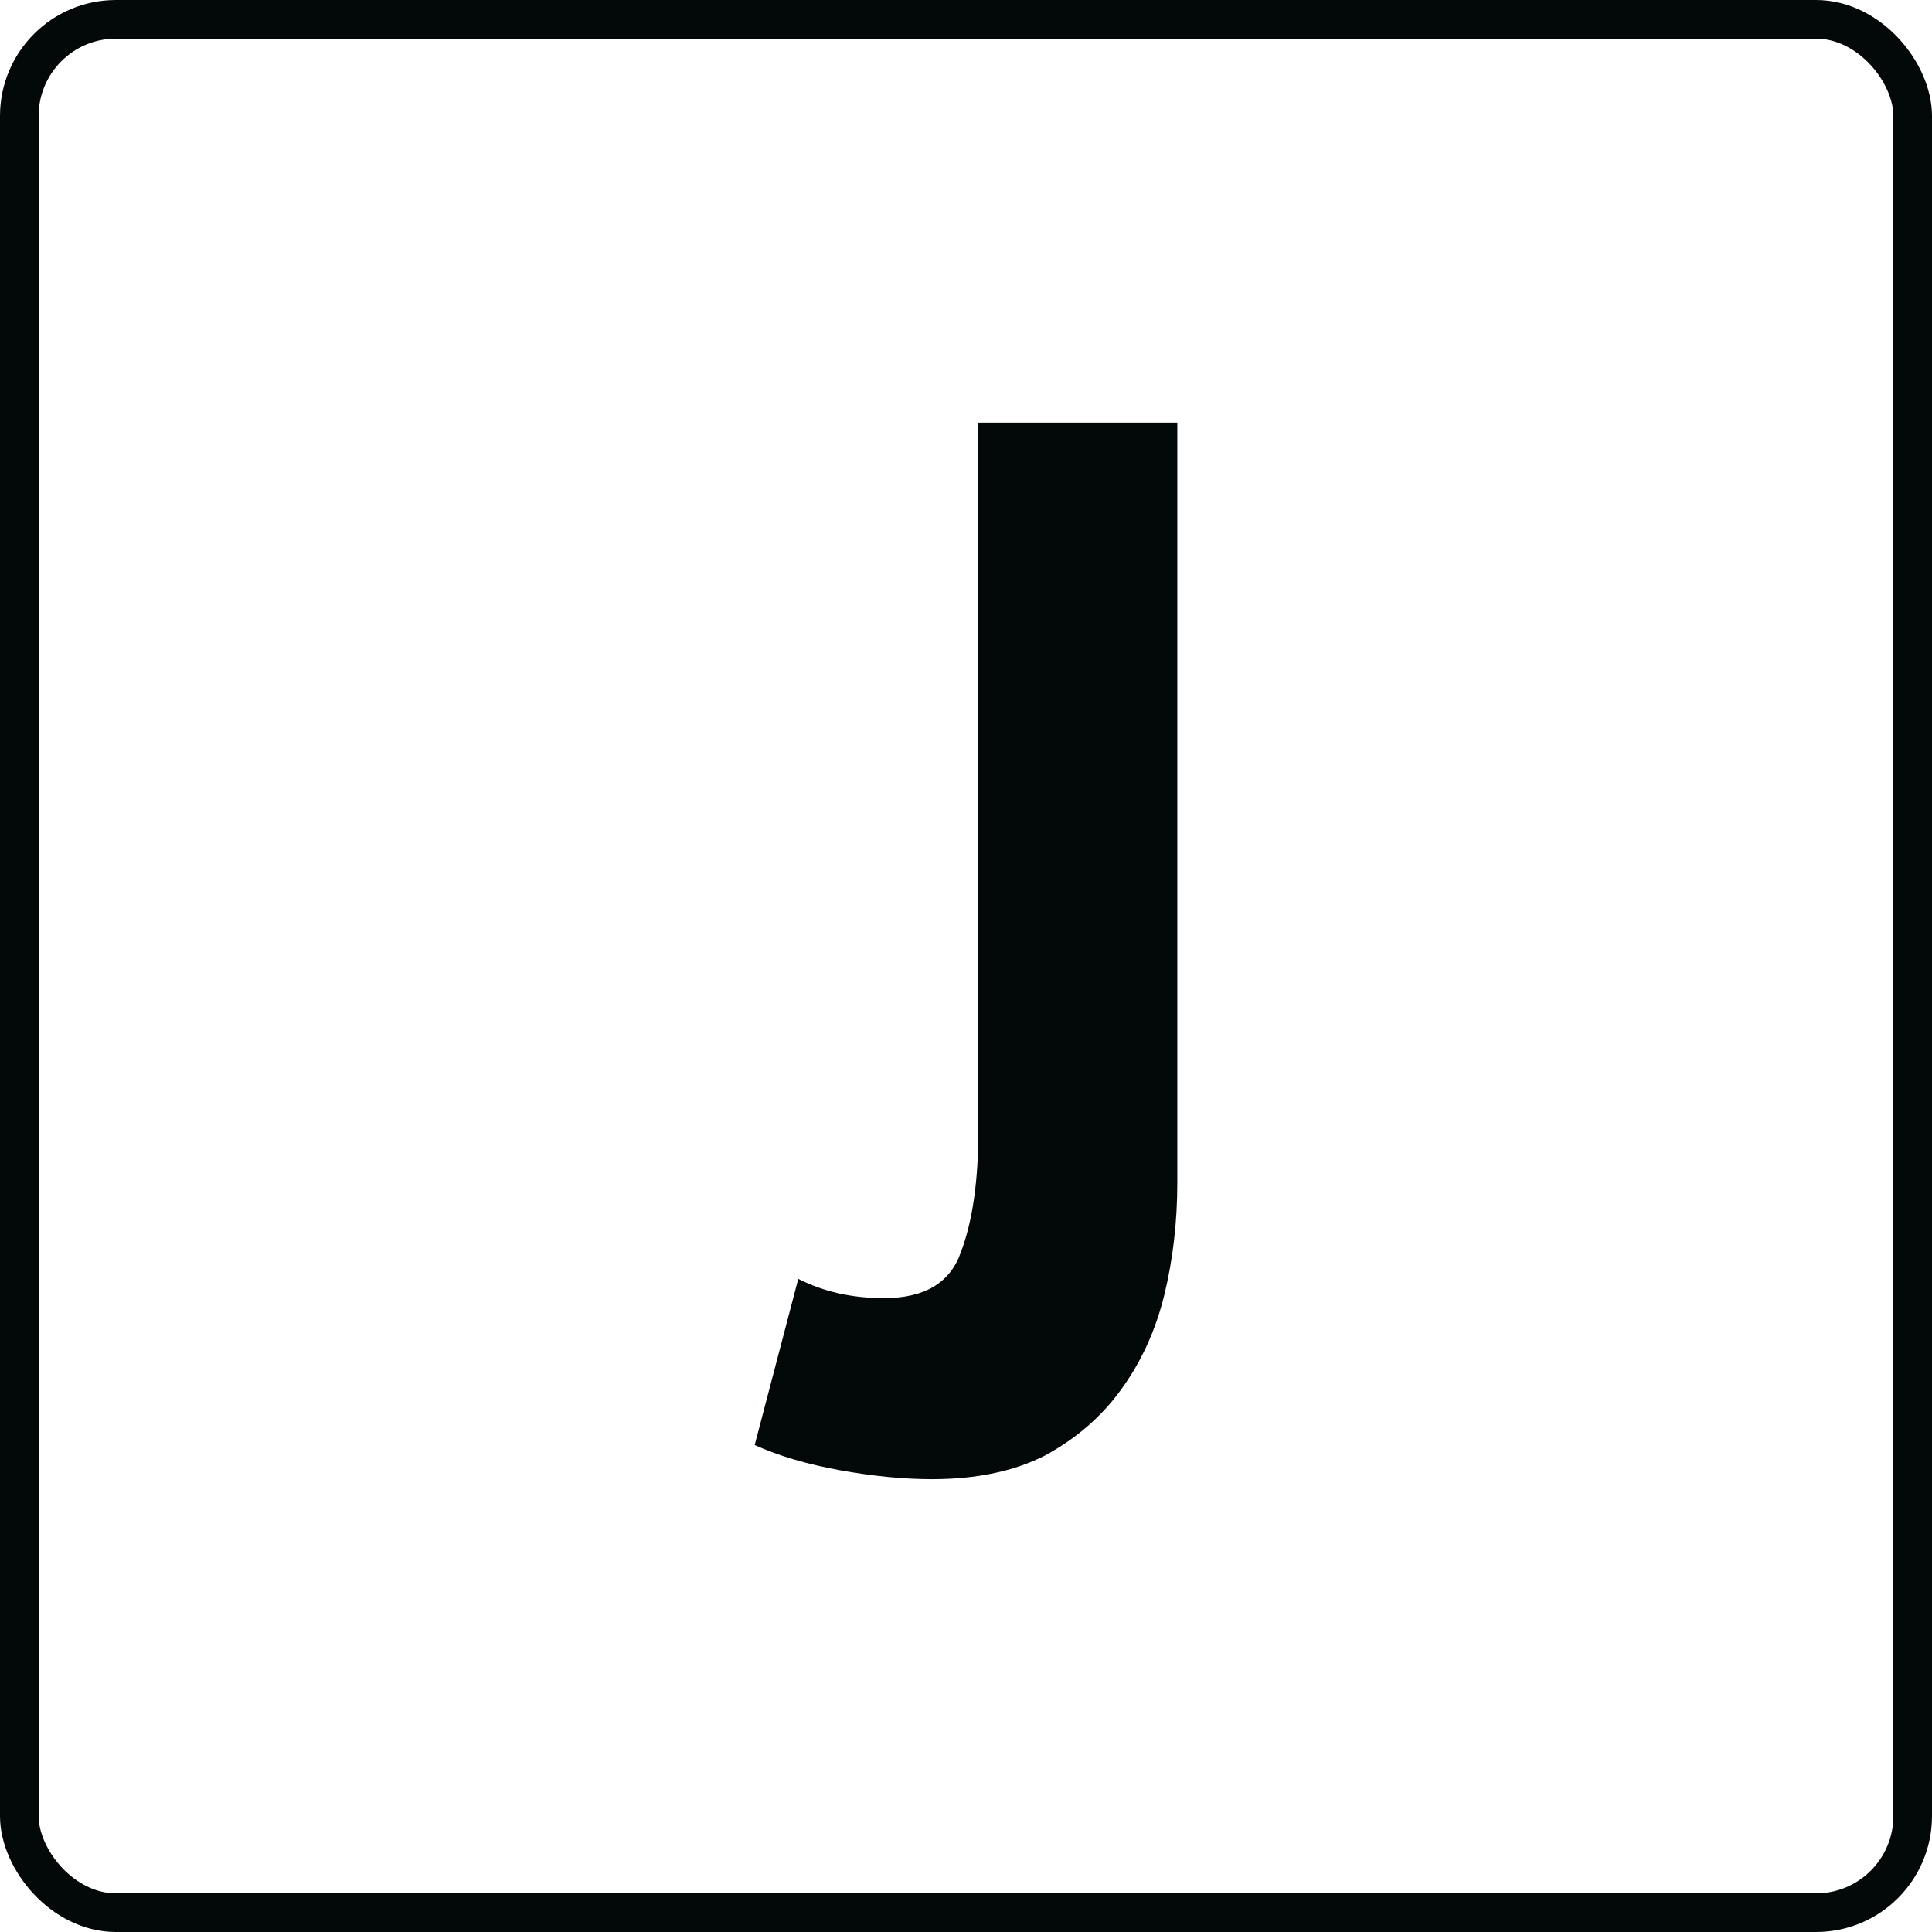
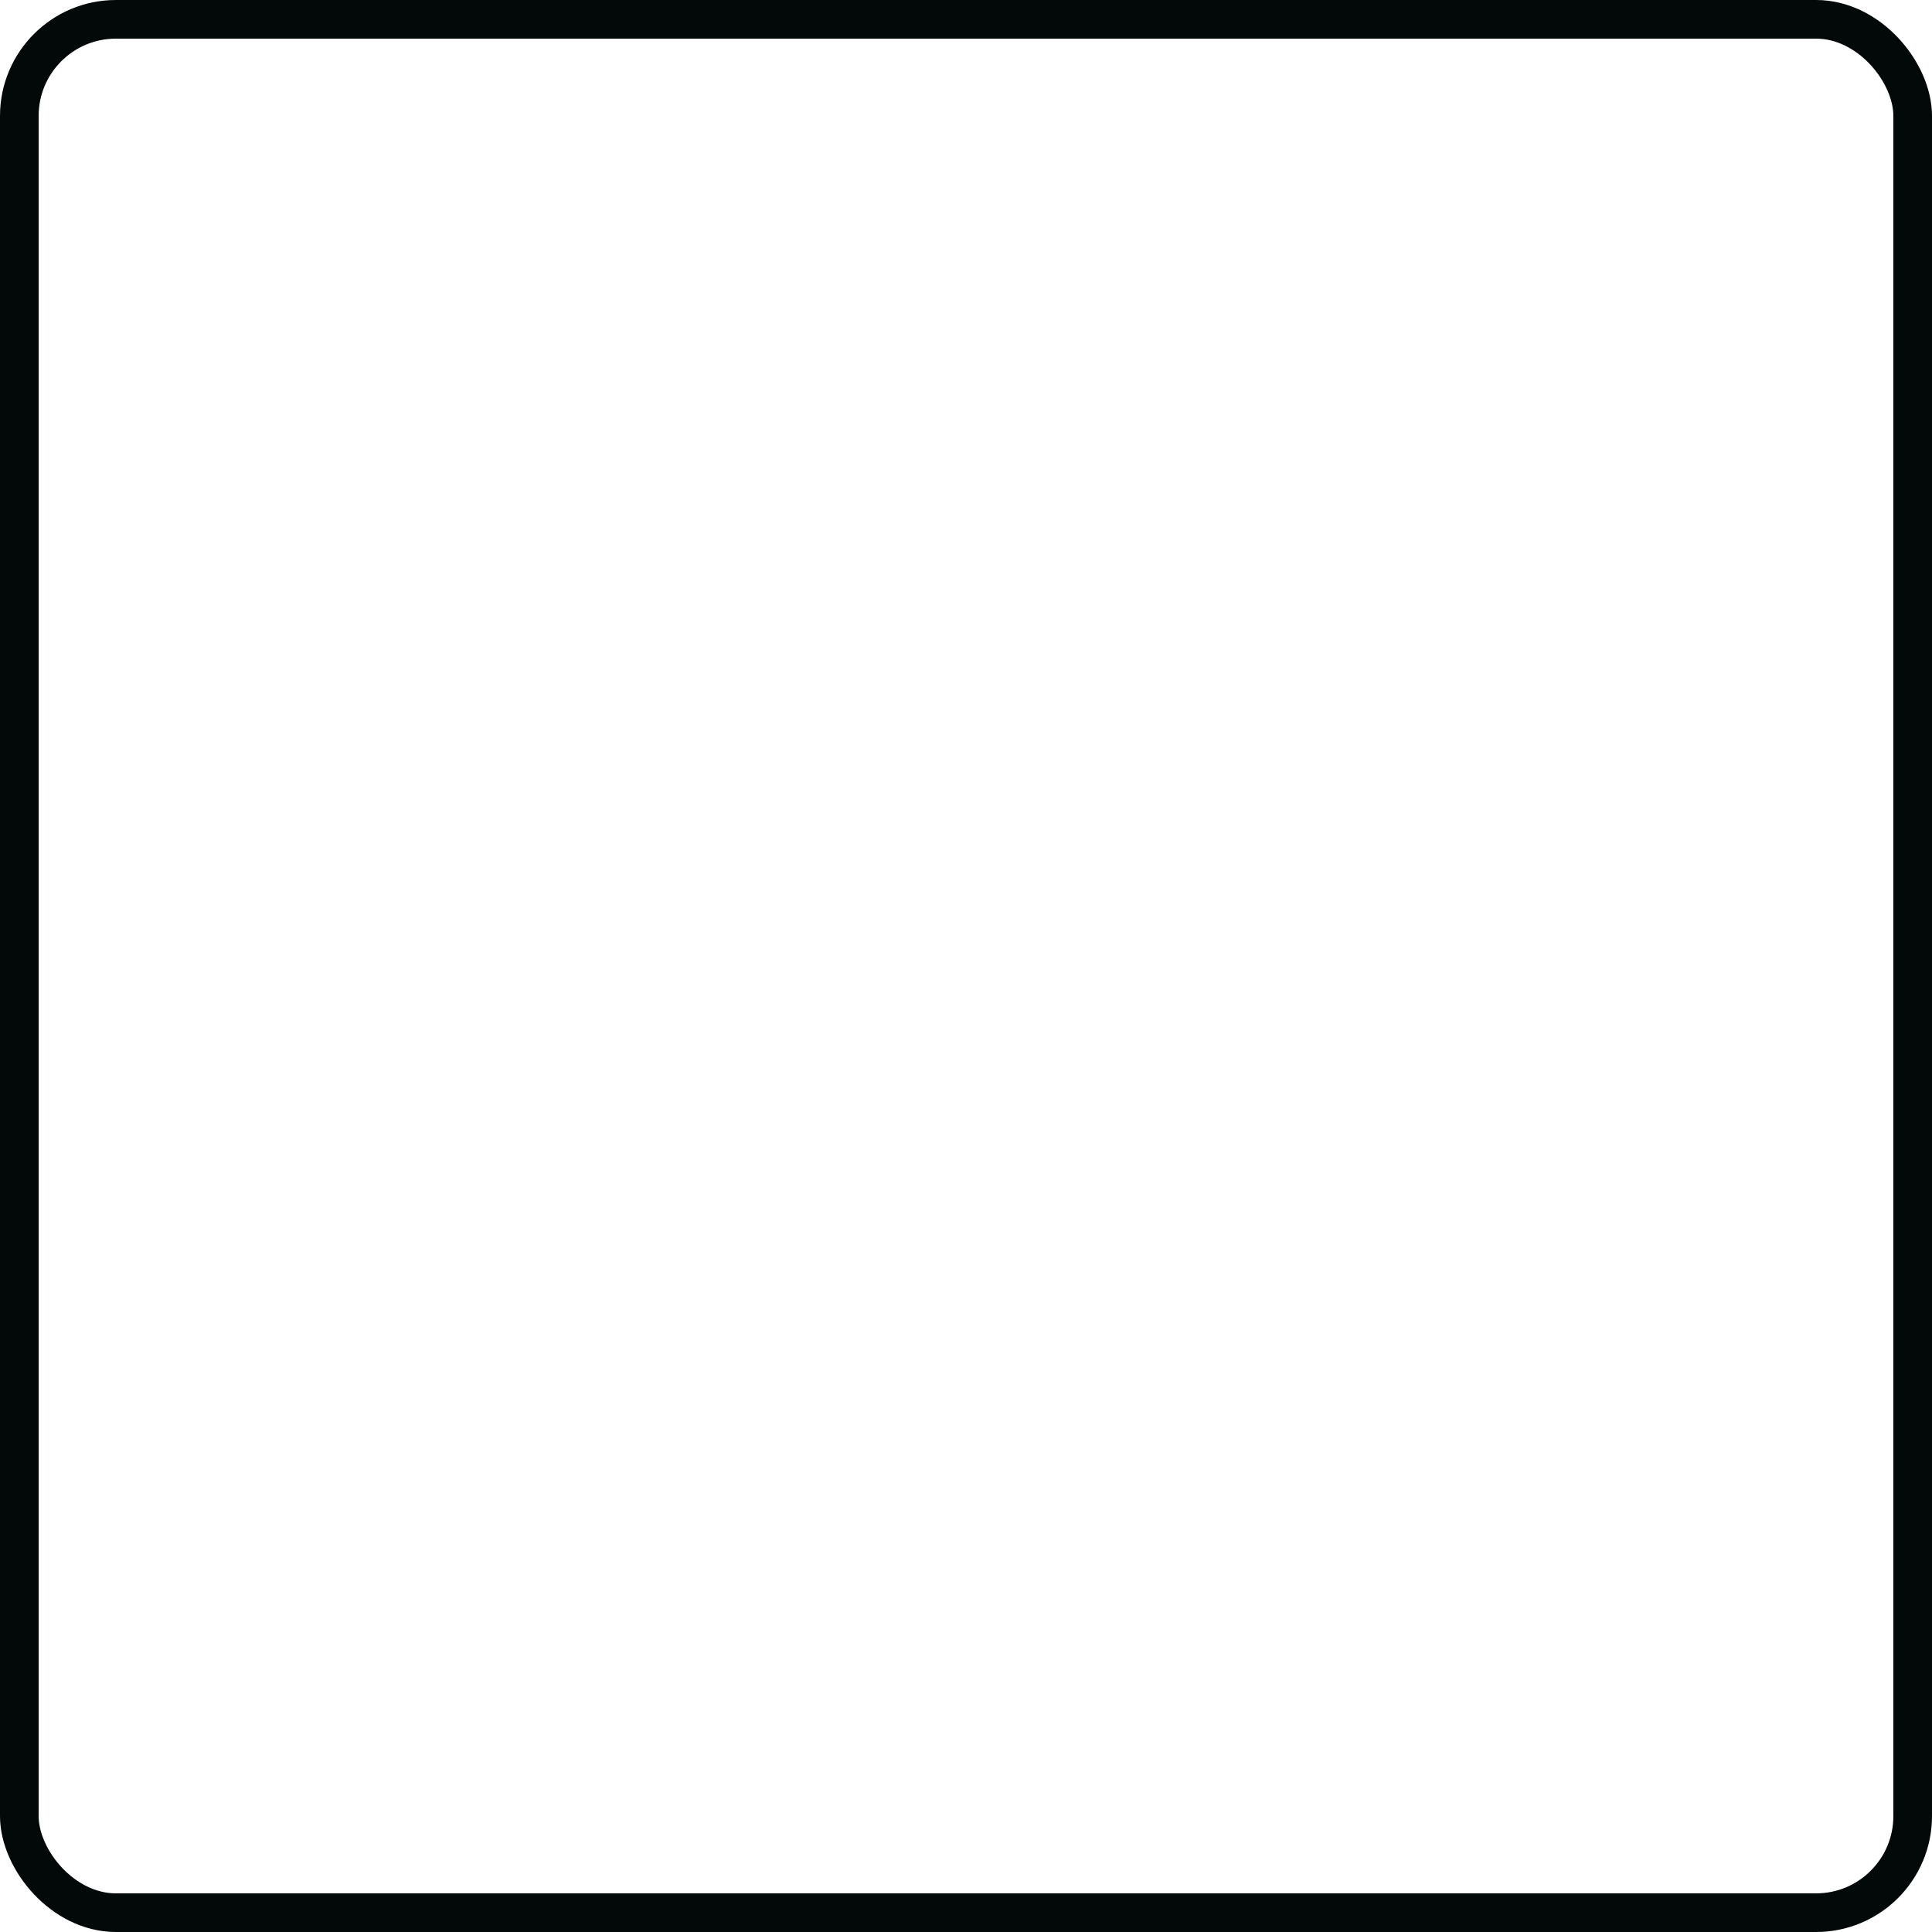
<svg xmlns="http://www.w3.org/2000/svg" width="50" height="50" viewBox="0 0 50 50" fill="none">
  <rect x="0.5" y="0.5" width="49" height="49" rx="2.5" stroke="#030909" />
-   <path d="M25.32 10.938H30.469V30.6C30.469 31.625 30.356 32.597 30.131 33.519C29.905 34.441 29.529 35.26 29.003 35.977C28.502 36.668 27.85 37.231 27.048 37.667C26.247 38.076 25.269 38.281 24.117 38.281C23.39 38.281 22.601 38.204 21.749 38.051C20.897 37.897 20.158 37.68 19.531 37.398L20.659 33.097C21.31 33.429 22.049 33.596 22.876 33.596C23.929 33.596 24.593 33.199 24.868 32.405C25.169 31.612 25.32 30.562 25.32 29.256V10.938Z" fill="#030909" />
</svg>